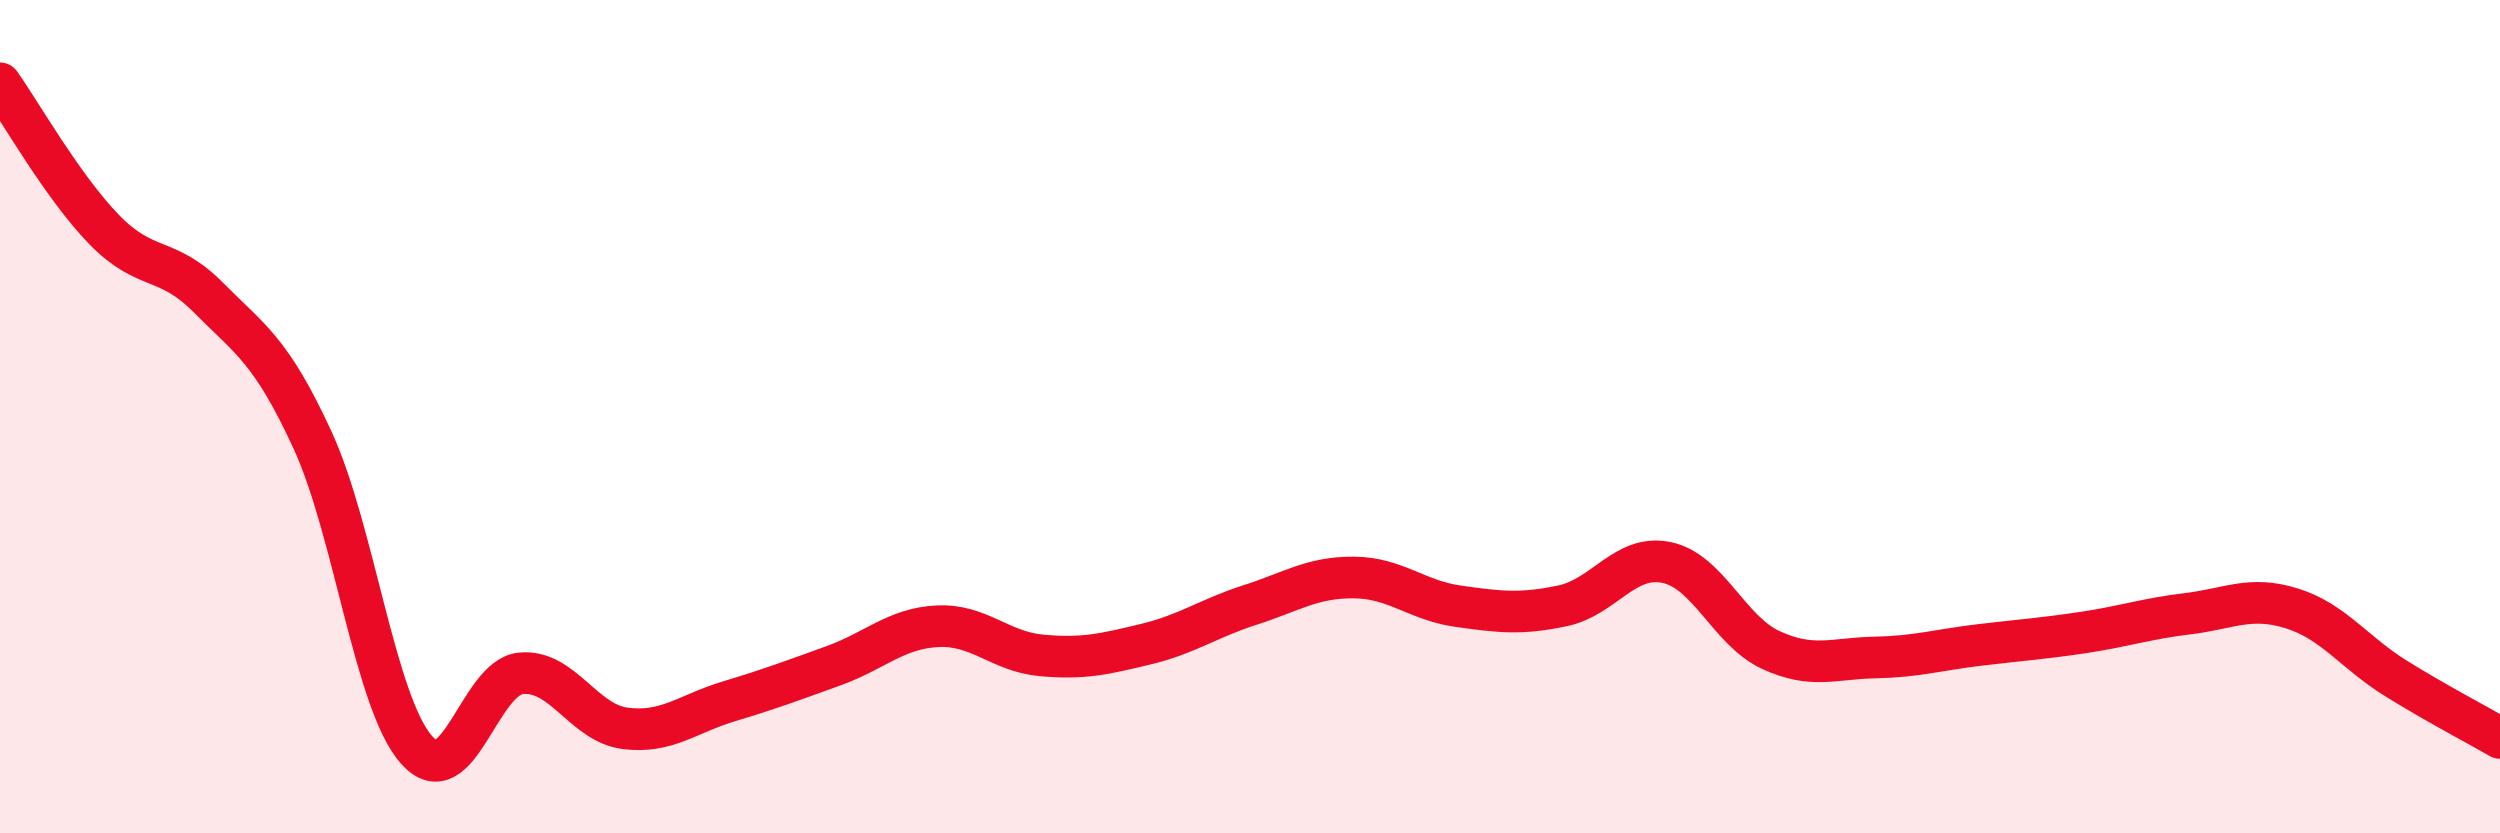
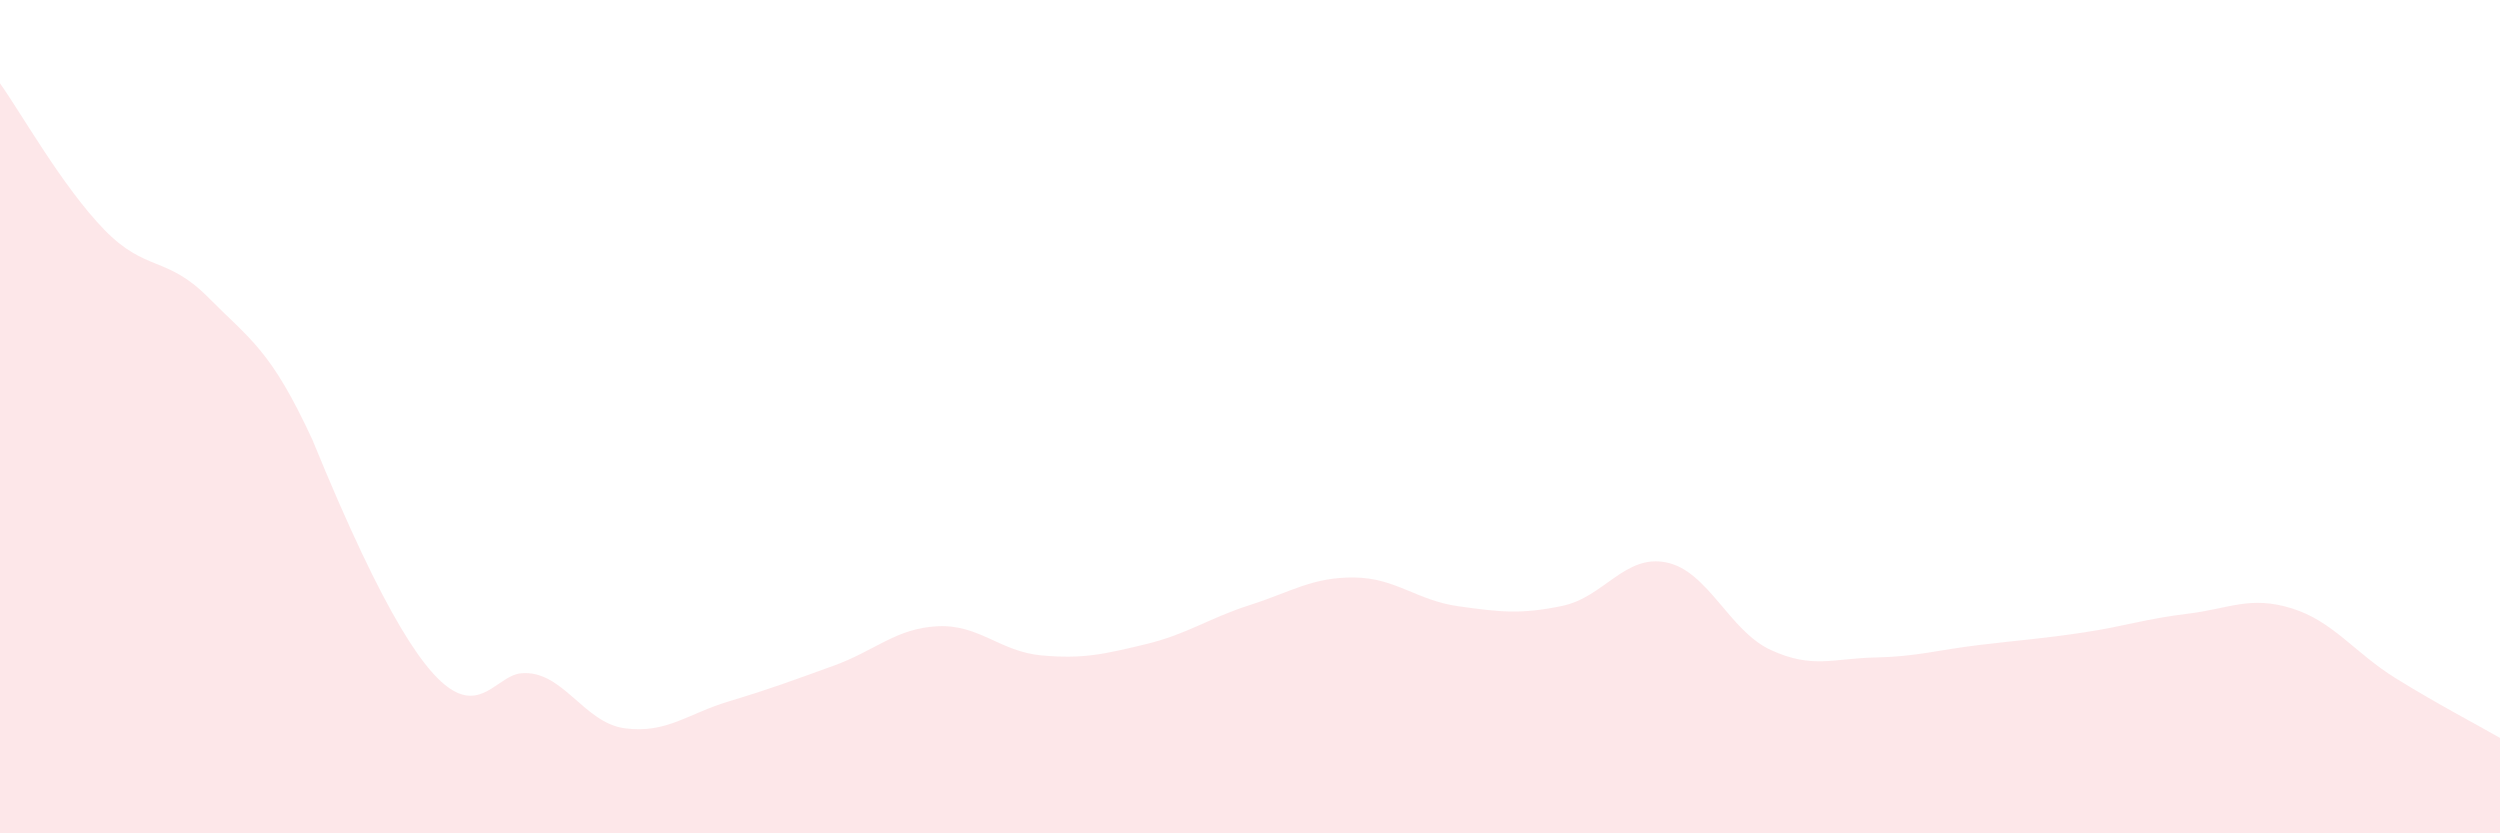
<svg xmlns="http://www.w3.org/2000/svg" width="60" height="20" viewBox="0 0 60 20">
-   <path d="M 0,2 C 0.5,2.7 1.5,4.48 2.5,5.51 C 3.5,6.54 4,6.13 5,7.14 C 6,8.15 6.5,8.39 7.5,10.56 C 8.5,12.73 9,16.88 10,18 C 11,19.12 11.5,16.26 12.5,16.16 C 13.5,16.06 14,17.35 15,17.48 C 16,17.61 16.5,17.13 17.5,16.83 C 18.5,16.53 19,16.34 20,15.98 C 21,15.62 21.5,15.08 22.5,15.03 C 23.5,14.98 24,15.64 25,15.73 C 26,15.82 26.5,15.7 27.5,15.46 C 28.5,15.22 29,14.84 30,14.52 C 31,14.2 31.5,13.85 32.5,13.86 C 33.5,13.87 34,14.41 35,14.55 C 36,14.69 36.5,14.75 37.5,14.54 C 38.5,14.33 39,13.29 40,13.5 C 41,13.71 41.5,15.14 42.5,15.6 C 43.5,16.06 44,15.8 45,15.78 C 46,15.76 46.5,15.6 47.5,15.48 C 48.5,15.36 49,15.33 50,15.18 C 51,15.03 51.5,14.85 52.5,14.73 C 53.5,14.61 54,14.29 55,14.6 C 56,14.91 56.5,15.66 57.5,16.28 C 58.5,16.9 59.5,17.42 60,17.71L60 20L0 20Z" fill="#EB0A25" opacity="0.1" stroke-linecap="round" stroke-linejoin="round" />
-   <path d="M 0,2 C 0.5,2.7 1.5,4.48 2.5,5.51 C 3.5,6.54 4,6.13 5,7.14 C 6,8.15 6.5,8.39 7.5,10.56 C 8.5,12.73 9,16.88 10,18 C 11,19.12 11.5,16.26 12.5,16.16 C 13.5,16.06 14,17.35 15,17.48 C 16,17.61 16.5,17.13 17.5,16.83 C 18.5,16.53 19,16.34 20,15.98 C 21,15.62 21.5,15.08 22.5,15.03 C 23.5,14.98 24,15.64 25,15.73 C 26,15.82 26.5,15.7 27.5,15.46 C 28.5,15.22 29,14.84 30,14.52 C 31,14.2 31.5,13.85 32.5,13.86 C 33.5,13.87 34,14.41 35,14.55 C 36,14.69 36.5,14.75 37.5,14.54 C 38.5,14.33 39,13.29 40,13.5 C 41,13.71 41.5,15.14 42.5,15.6 C 43.5,16.06 44,15.8 45,15.78 C 46,15.76 46.5,15.6 47.5,15.48 C 48.5,15.36 49,15.33 50,15.18 C 51,15.03 51.5,14.85 52.5,14.73 C 53.5,14.61 54,14.29 55,14.6 C 56,14.91 56.5,15.66 57.5,16.28 C 58.5,16.9 59.5,17.42 60,17.71" stroke="#EB0A25" stroke-width="1" fill="none" stroke-linecap="round" stroke-linejoin="round" />
+   <path d="M 0,2 C 0.5,2.7 1.5,4.48 2.5,5.51 C 3.5,6.54 4,6.13 5,7.14 C 6,8.15 6.5,8.39 7.5,10.56 C 11,19.12 11.5,16.26 12.5,16.16 C 13.5,16.06 14,17.35 15,17.48 C 16,17.61 16.5,17.13 17.5,16.83 C 18.5,16.53 19,16.34 20,15.98 C 21,15.62 21.5,15.08 22.5,15.03 C 23.5,14.98 24,15.64 25,15.73 C 26,15.82 26.5,15.7 27.5,15.46 C 28.5,15.22 29,14.84 30,14.52 C 31,14.2 31.5,13.85 32.5,13.86 C 33.5,13.87 34,14.41 35,14.55 C 36,14.69 36.5,14.75 37.5,14.54 C 38.5,14.33 39,13.29 40,13.5 C 41,13.71 41.5,15.14 42.5,15.6 C 43.5,16.06 44,15.8 45,15.78 C 46,15.76 46.5,15.6 47.5,15.48 C 48.5,15.36 49,15.33 50,15.18 C 51,15.03 51.5,14.85 52.5,14.73 C 53.5,14.61 54,14.29 55,14.6 C 56,14.91 56.5,15.66 57.5,16.28 C 58.5,16.9 59.5,17.42 60,17.71L60 20L0 20Z" fill="#EB0A25" opacity="0.1" stroke-linecap="round" stroke-linejoin="round" />
</svg>